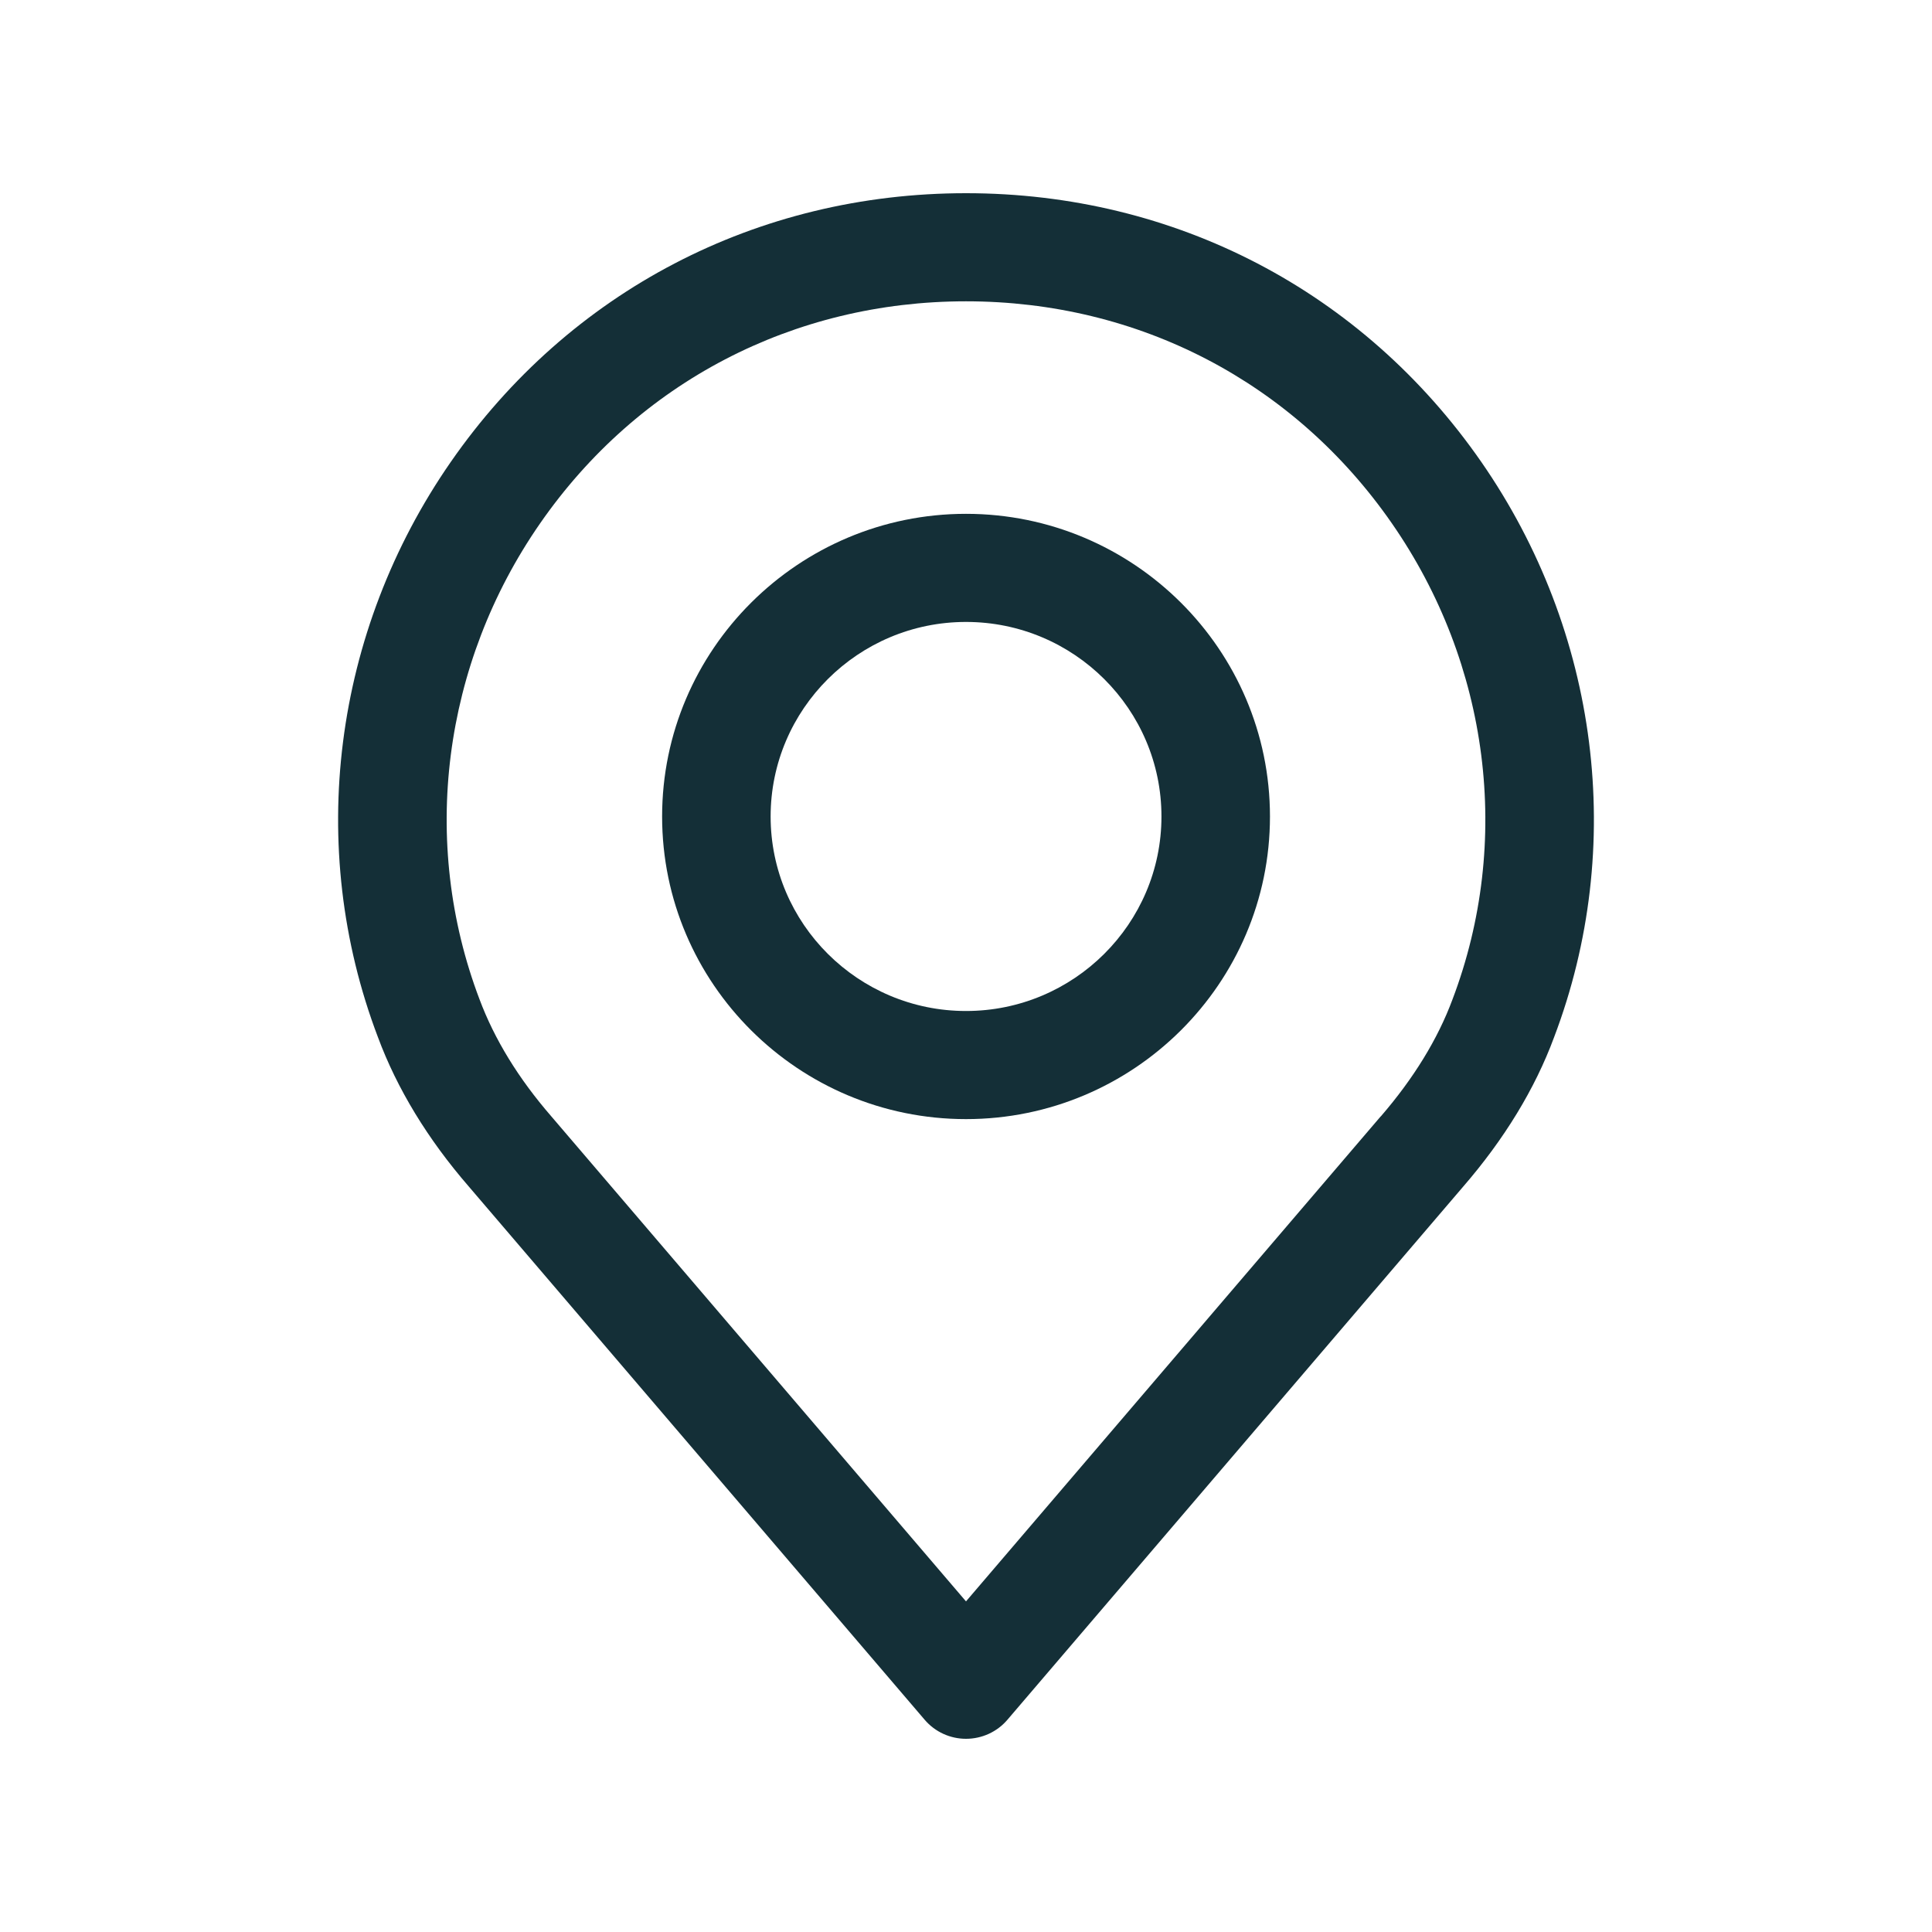
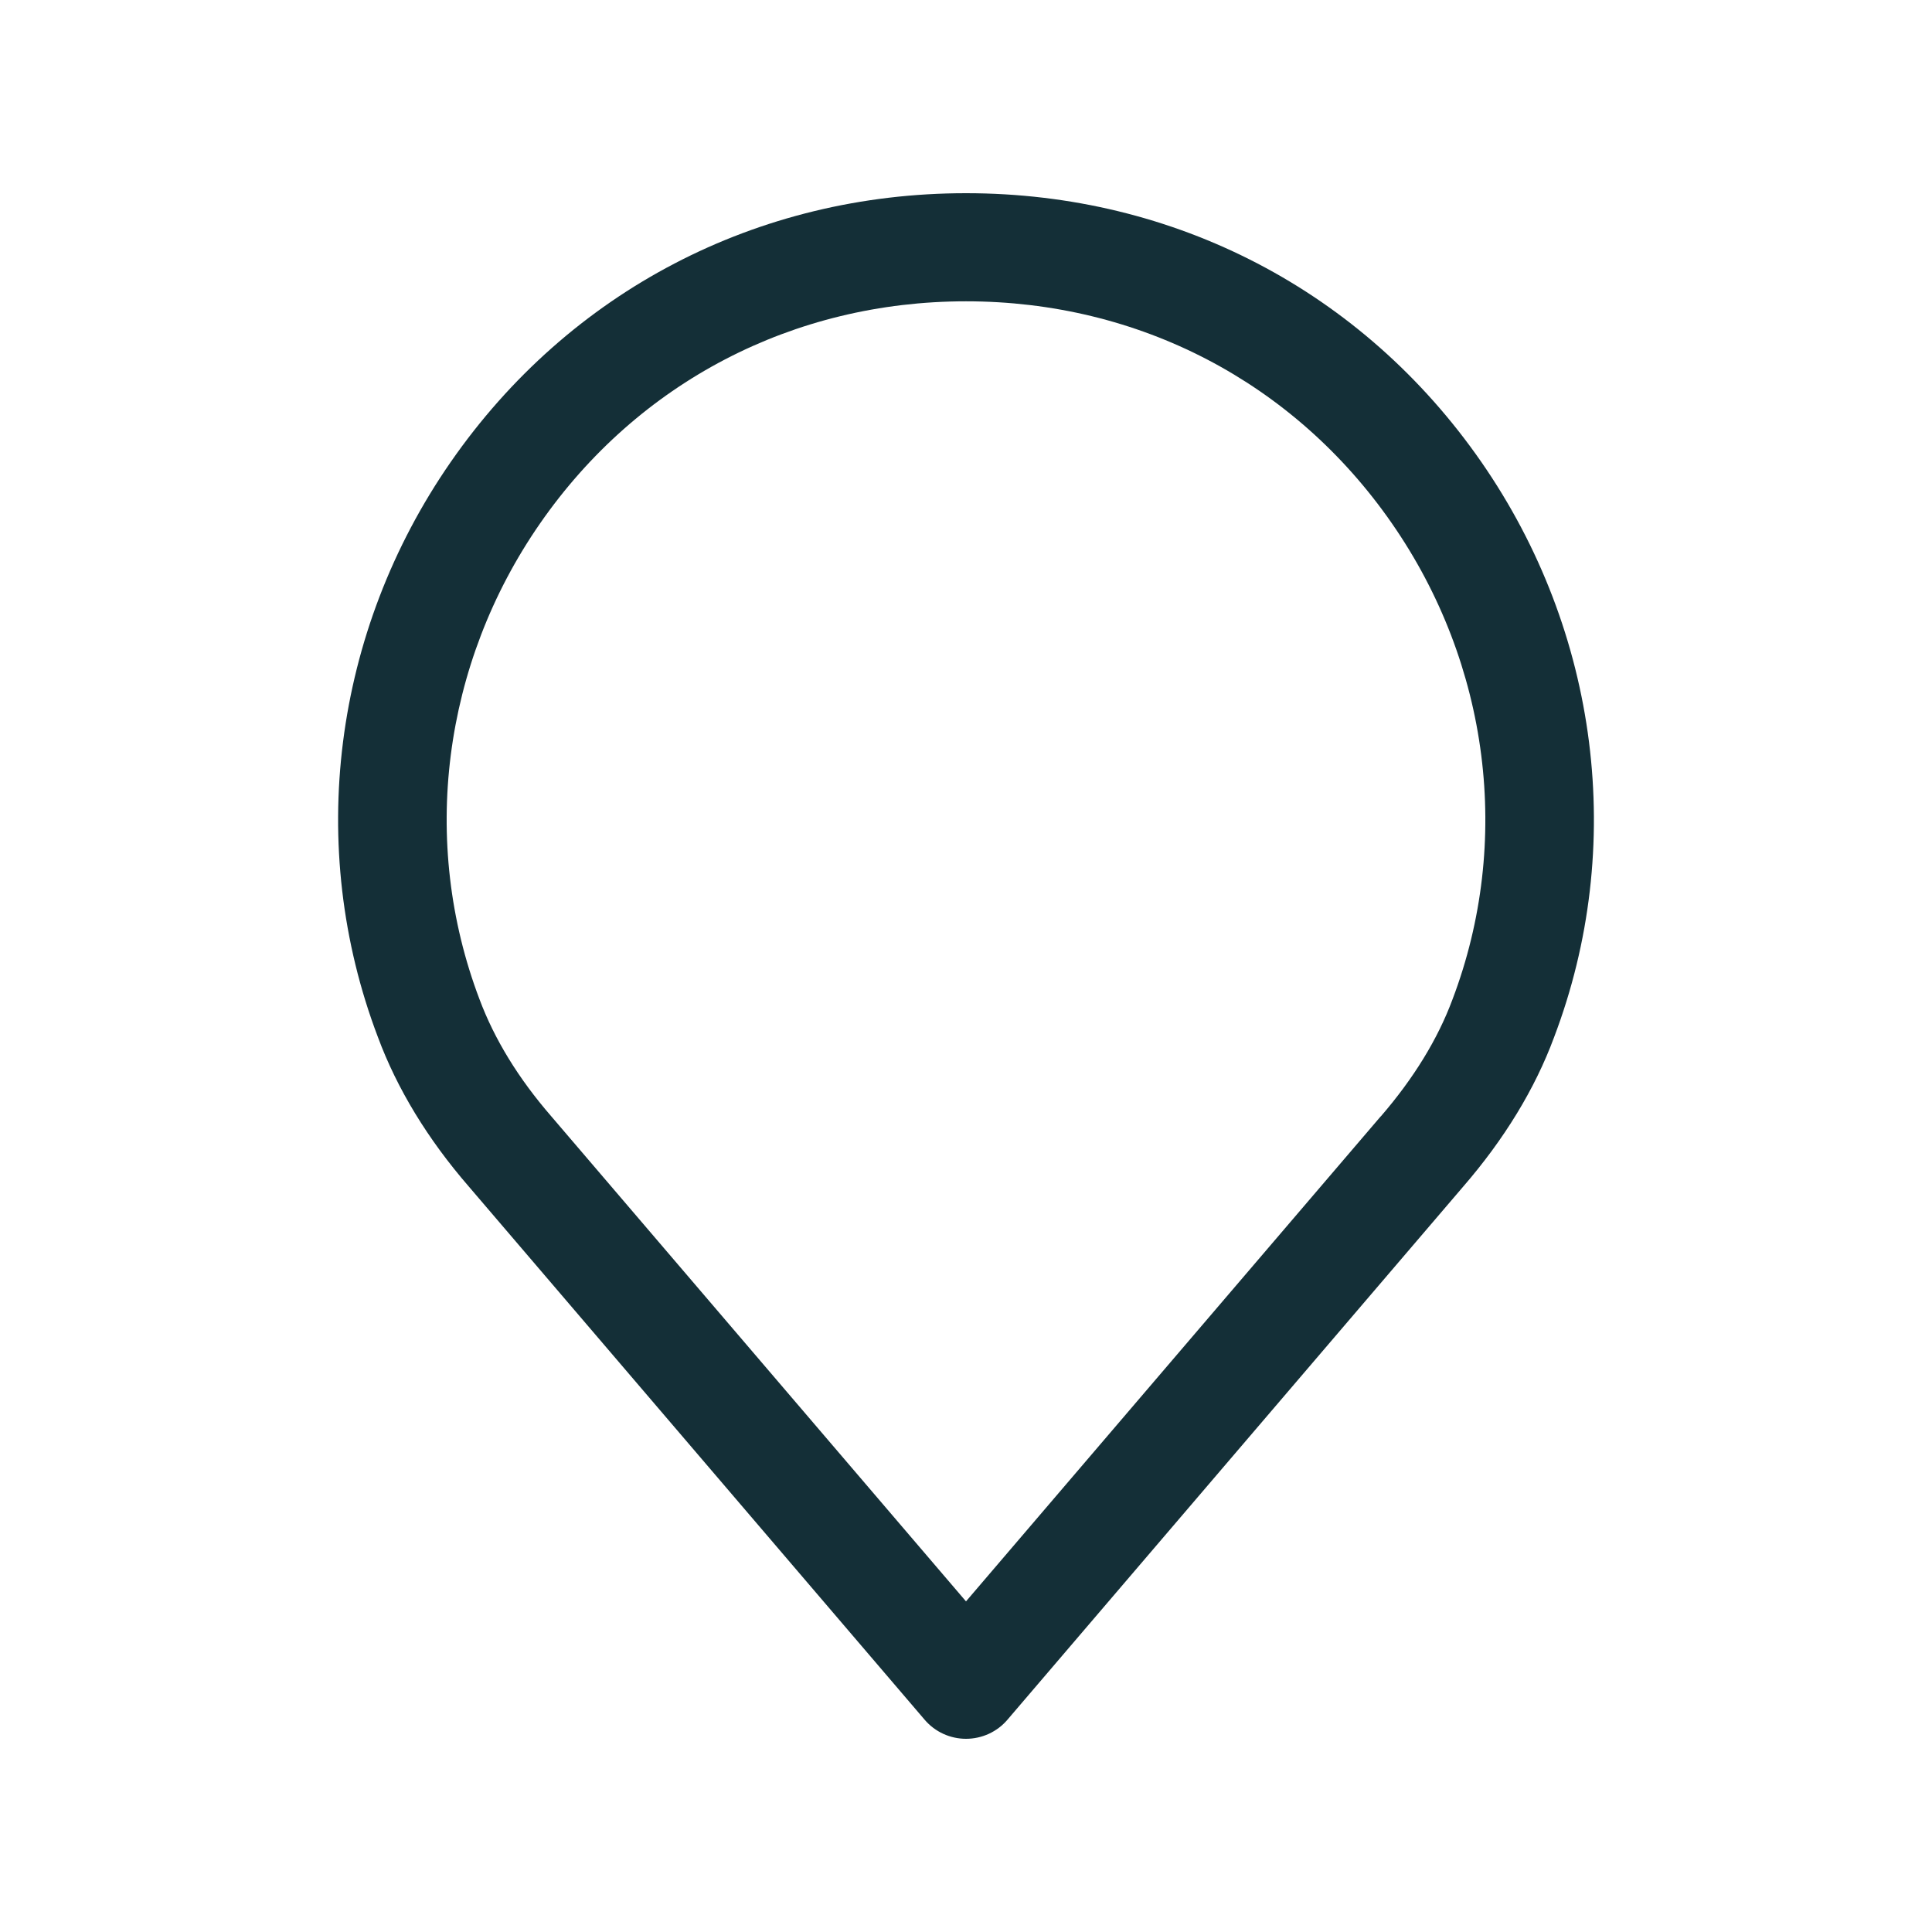
<svg xmlns="http://www.w3.org/2000/svg" width="24" height="24" viewBox="0 0 24 24" fill="none">
  <path d="M18.401 5.738C16.929 3.617 14.596 2.4 12 2.4C9.405 2.4 7.072 3.617 5.6 5.738C4.135 7.849 3.797 10.521 4.694 12.882C4.933 13.527 5.315 14.153 5.824 14.74L11.487 21.364C11.615 21.514 11.803 21.6 12 21.6C12.198 21.6 12.386 21.514 12.514 21.364L18.175 14.742C18.687 14.151 19.068 13.526 19.305 12.886C20.204 10.521 19.865 7.849 18.401 5.738ZM18.043 12.416C17.86 12.909 17.56 13.397 17.154 13.867C17.152 13.868 17.151 13.869 17.15 13.87L12 19.893L6.847 13.866C6.441 13.398 6.142 12.91 5.956 12.412C5.215 10.459 5.496 8.25 6.709 6.502C7.926 4.748 9.855 3.743 12 3.743C14.146 3.743 16.075 4.748 17.291 6.502C18.504 8.25 18.786 10.459 18.043 12.416Z" fill="#142F37" />
-   <path d="M12 6.383C9.919 6.383 8.225 8.07 8.225 10.143C8.225 12.216 9.918 13.902 12 13.902C14.082 13.902 15.776 12.216 15.776 10.143C15.776 8.07 14.082 6.383 12 6.383ZM12 12.559C10.662 12.559 9.573 11.475 9.573 10.143C9.573 8.81 10.662 7.726 12 7.726C13.339 7.726 14.428 8.81 14.428 10.143C14.428 11.475 13.339 12.559 12 12.559Z" fill="#142F37" />
</svg>